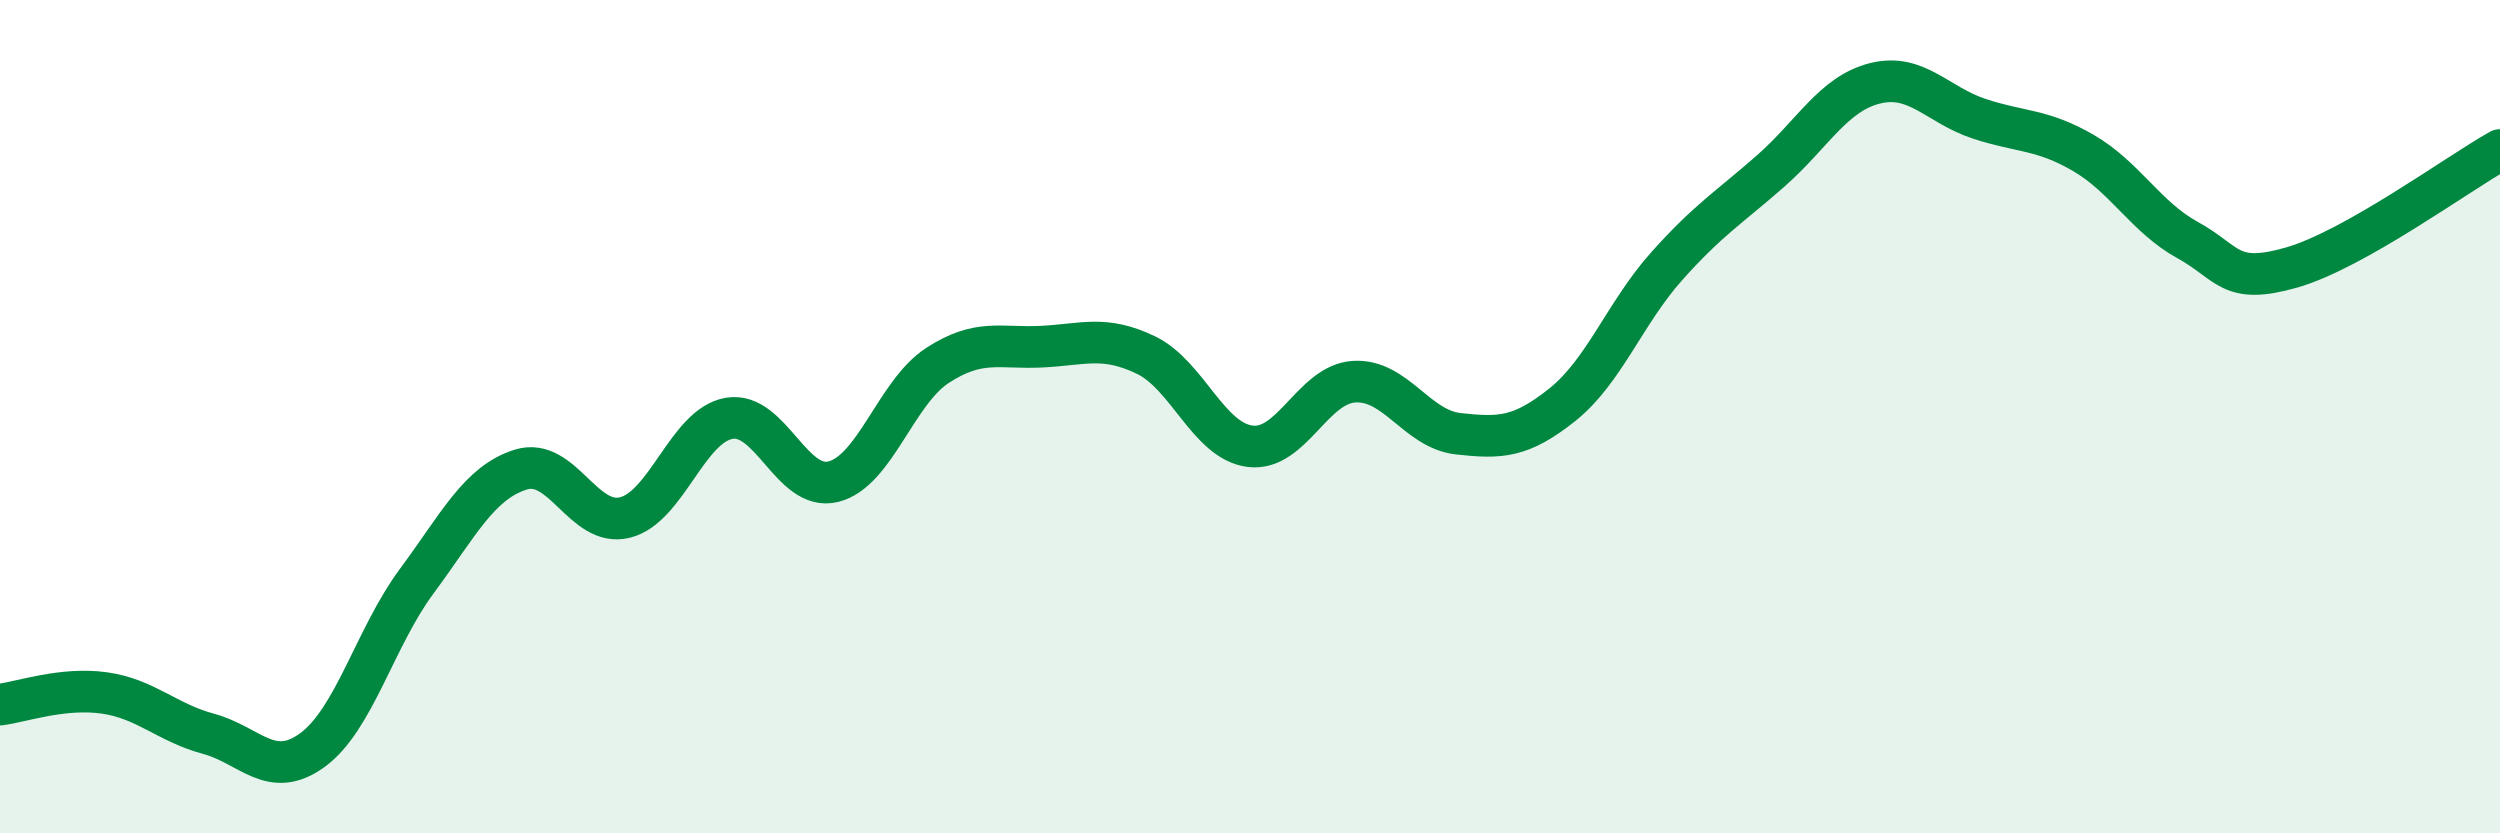
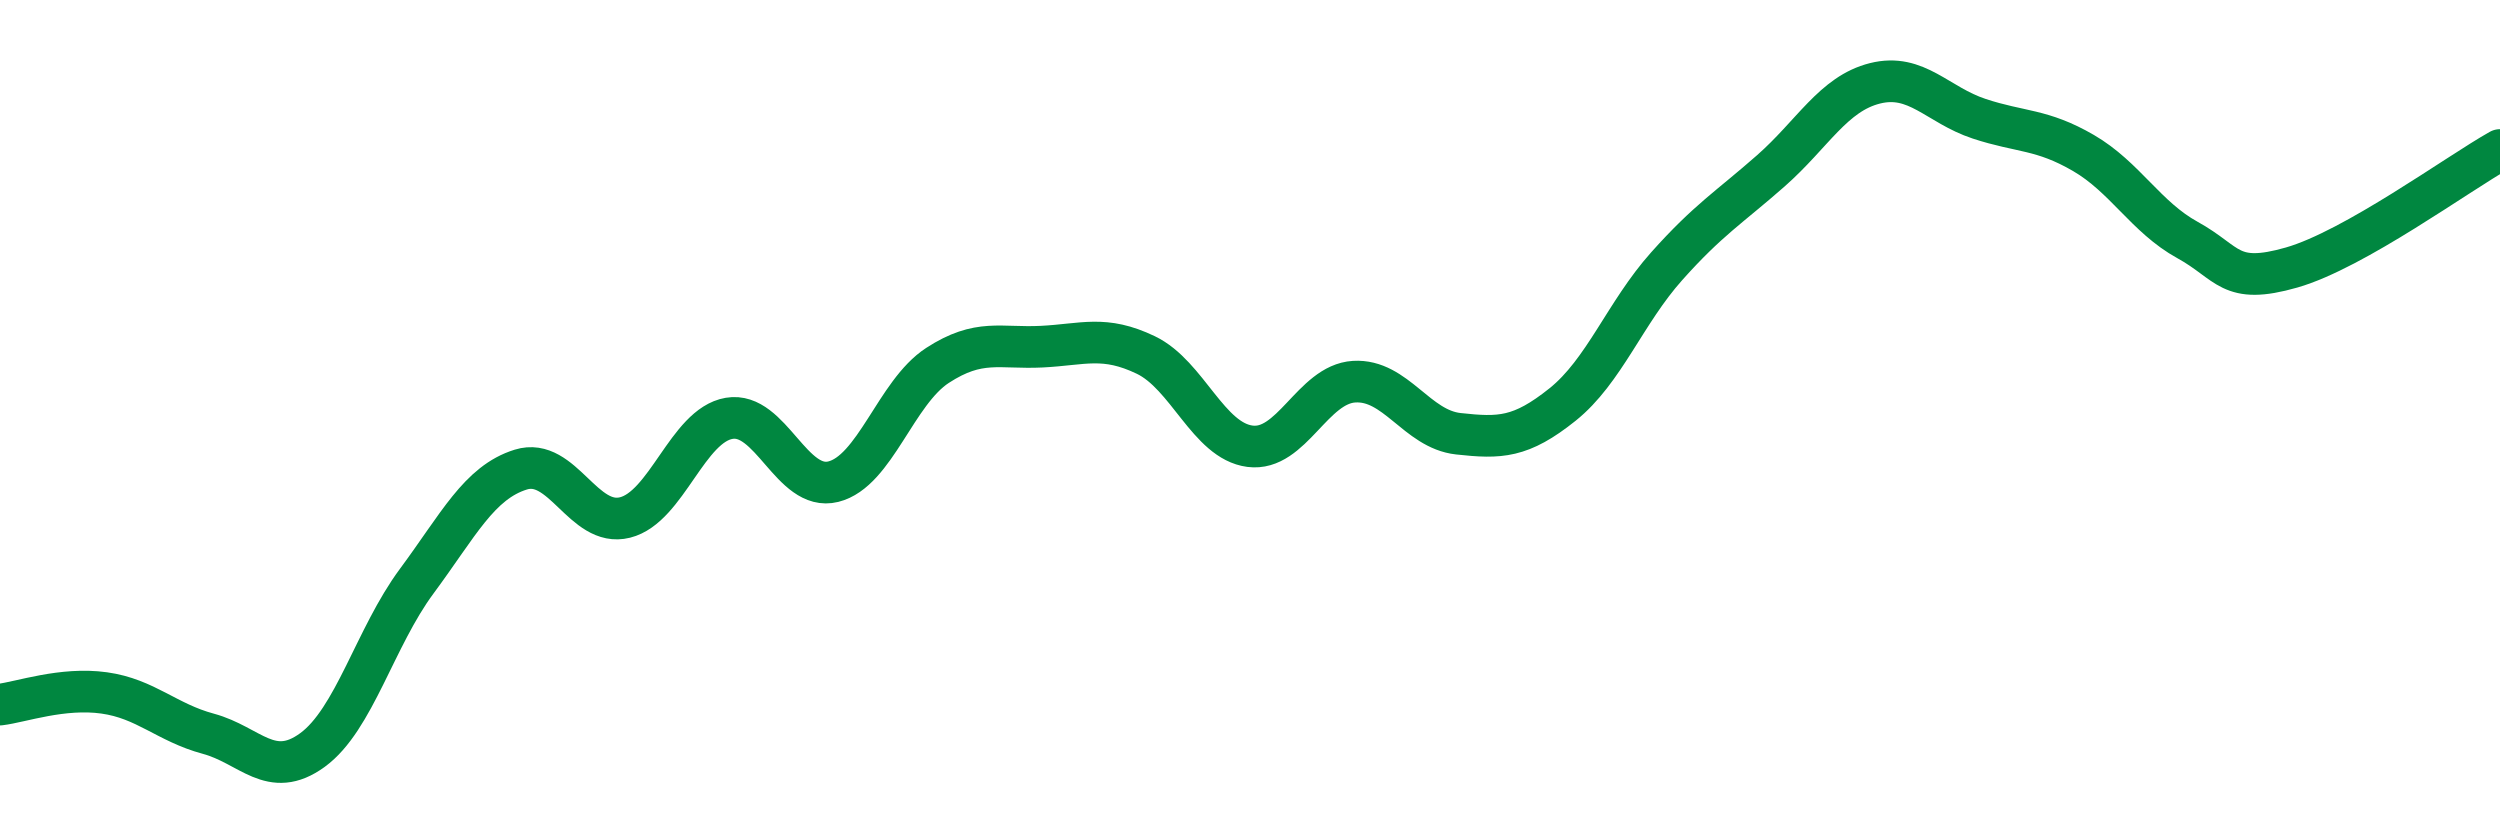
<svg xmlns="http://www.w3.org/2000/svg" width="60" height="20" viewBox="0 0 60 20">
-   <path d="M 0,16.91 C 0.5,16.85 1.5,16.49 2.5,16.63 C 3.5,16.77 4,17.34 5,17.61 C 6,17.88 6.5,18.73 7.5,18 C 8.5,17.27 9,15.3 10,13.95 C 11,12.6 11.5,11.58 12.5,11.27 C 13.5,10.96 14,12.67 15,12.42 C 16,12.17 16.5,10.21 17.5,10.04 C 18.5,9.87 19,11.81 20,11.56 C 21,11.31 21.5,9.42 22.5,8.77 C 23.5,8.12 24,8.37 25,8.32 C 26,8.27 26.5,8.04 27.5,8.52 C 28.5,9 29,10.58 30,10.71 C 31,10.84 31.5,9.22 32.5,9.16 C 33.5,9.1 34,10.3 35,10.41 C 36,10.52 36.5,10.51 37.5,9.71 C 38.5,8.91 39,7.51 40,6.39 C 41,5.27 41.5,4.98 42.5,4.1 C 43.5,3.22 44,2.25 45,2 C 46,1.75 46.5,2.52 47.5,2.85 C 48.5,3.18 49,3.09 50,3.67 C 51,4.25 51.5,5.21 52.5,5.76 C 53.5,6.31 53.5,6.85 55,6.42 C 56.5,5.99 59,4.16 60,3.6L60 20L0 20Z" fill="#008740" opacity="0.1" stroke-linecap="round" stroke-linejoin="round" />
  <path d="M 0,16.91 C 0.5,16.85 1.5,16.49 2.5,16.63 C 3.5,16.77 4,17.34 5,17.61 C 6,17.88 6.5,18.73 7.5,18 C 8.5,17.27 9,15.3 10,13.95 C 11,12.6 11.5,11.58 12.5,11.27 C 13.5,10.96 14,12.67 15,12.42 C 16,12.17 16.5,10.21 17.5,10.04 C 18.5,9.87 19,11.81 20,11.56 C 21,11.31 21.5,9.42 22.5,8.77 C 23.5,8.12 24,8.37 25,8.32 C 26,8.27 26.5,8.04 27.5,8.52 C 28.5,9 29,10.58 30,10.71 C 31,10.84 31.5,9.22 32.5,9.16 C 33.5,9.1 34,10.3 35,10.41 C 36,10.52 36.5,10.51 37.5,9.71 C 38.5,8.91 39,7.51 40,6.39 C 41,5.27 41.5,4.98 42.5,4.1 C 43.5,3.22 44,2.25 45,2 C 46,1.75 46.5,2.52 47.5,2.85 C 48.5,3.18 49,3.09 50,3.67 C 51,4.25 51.5,5.21 52.5,5.76 C 53.5,6.31 53.5,6.85 55,6.42 C 56.5,5.99 59,4.16 60,3.6" stroke="#008740" stroke-width="1" fill="none" stroke-linecap="round" stroke-linejoin="round" />
</svg>